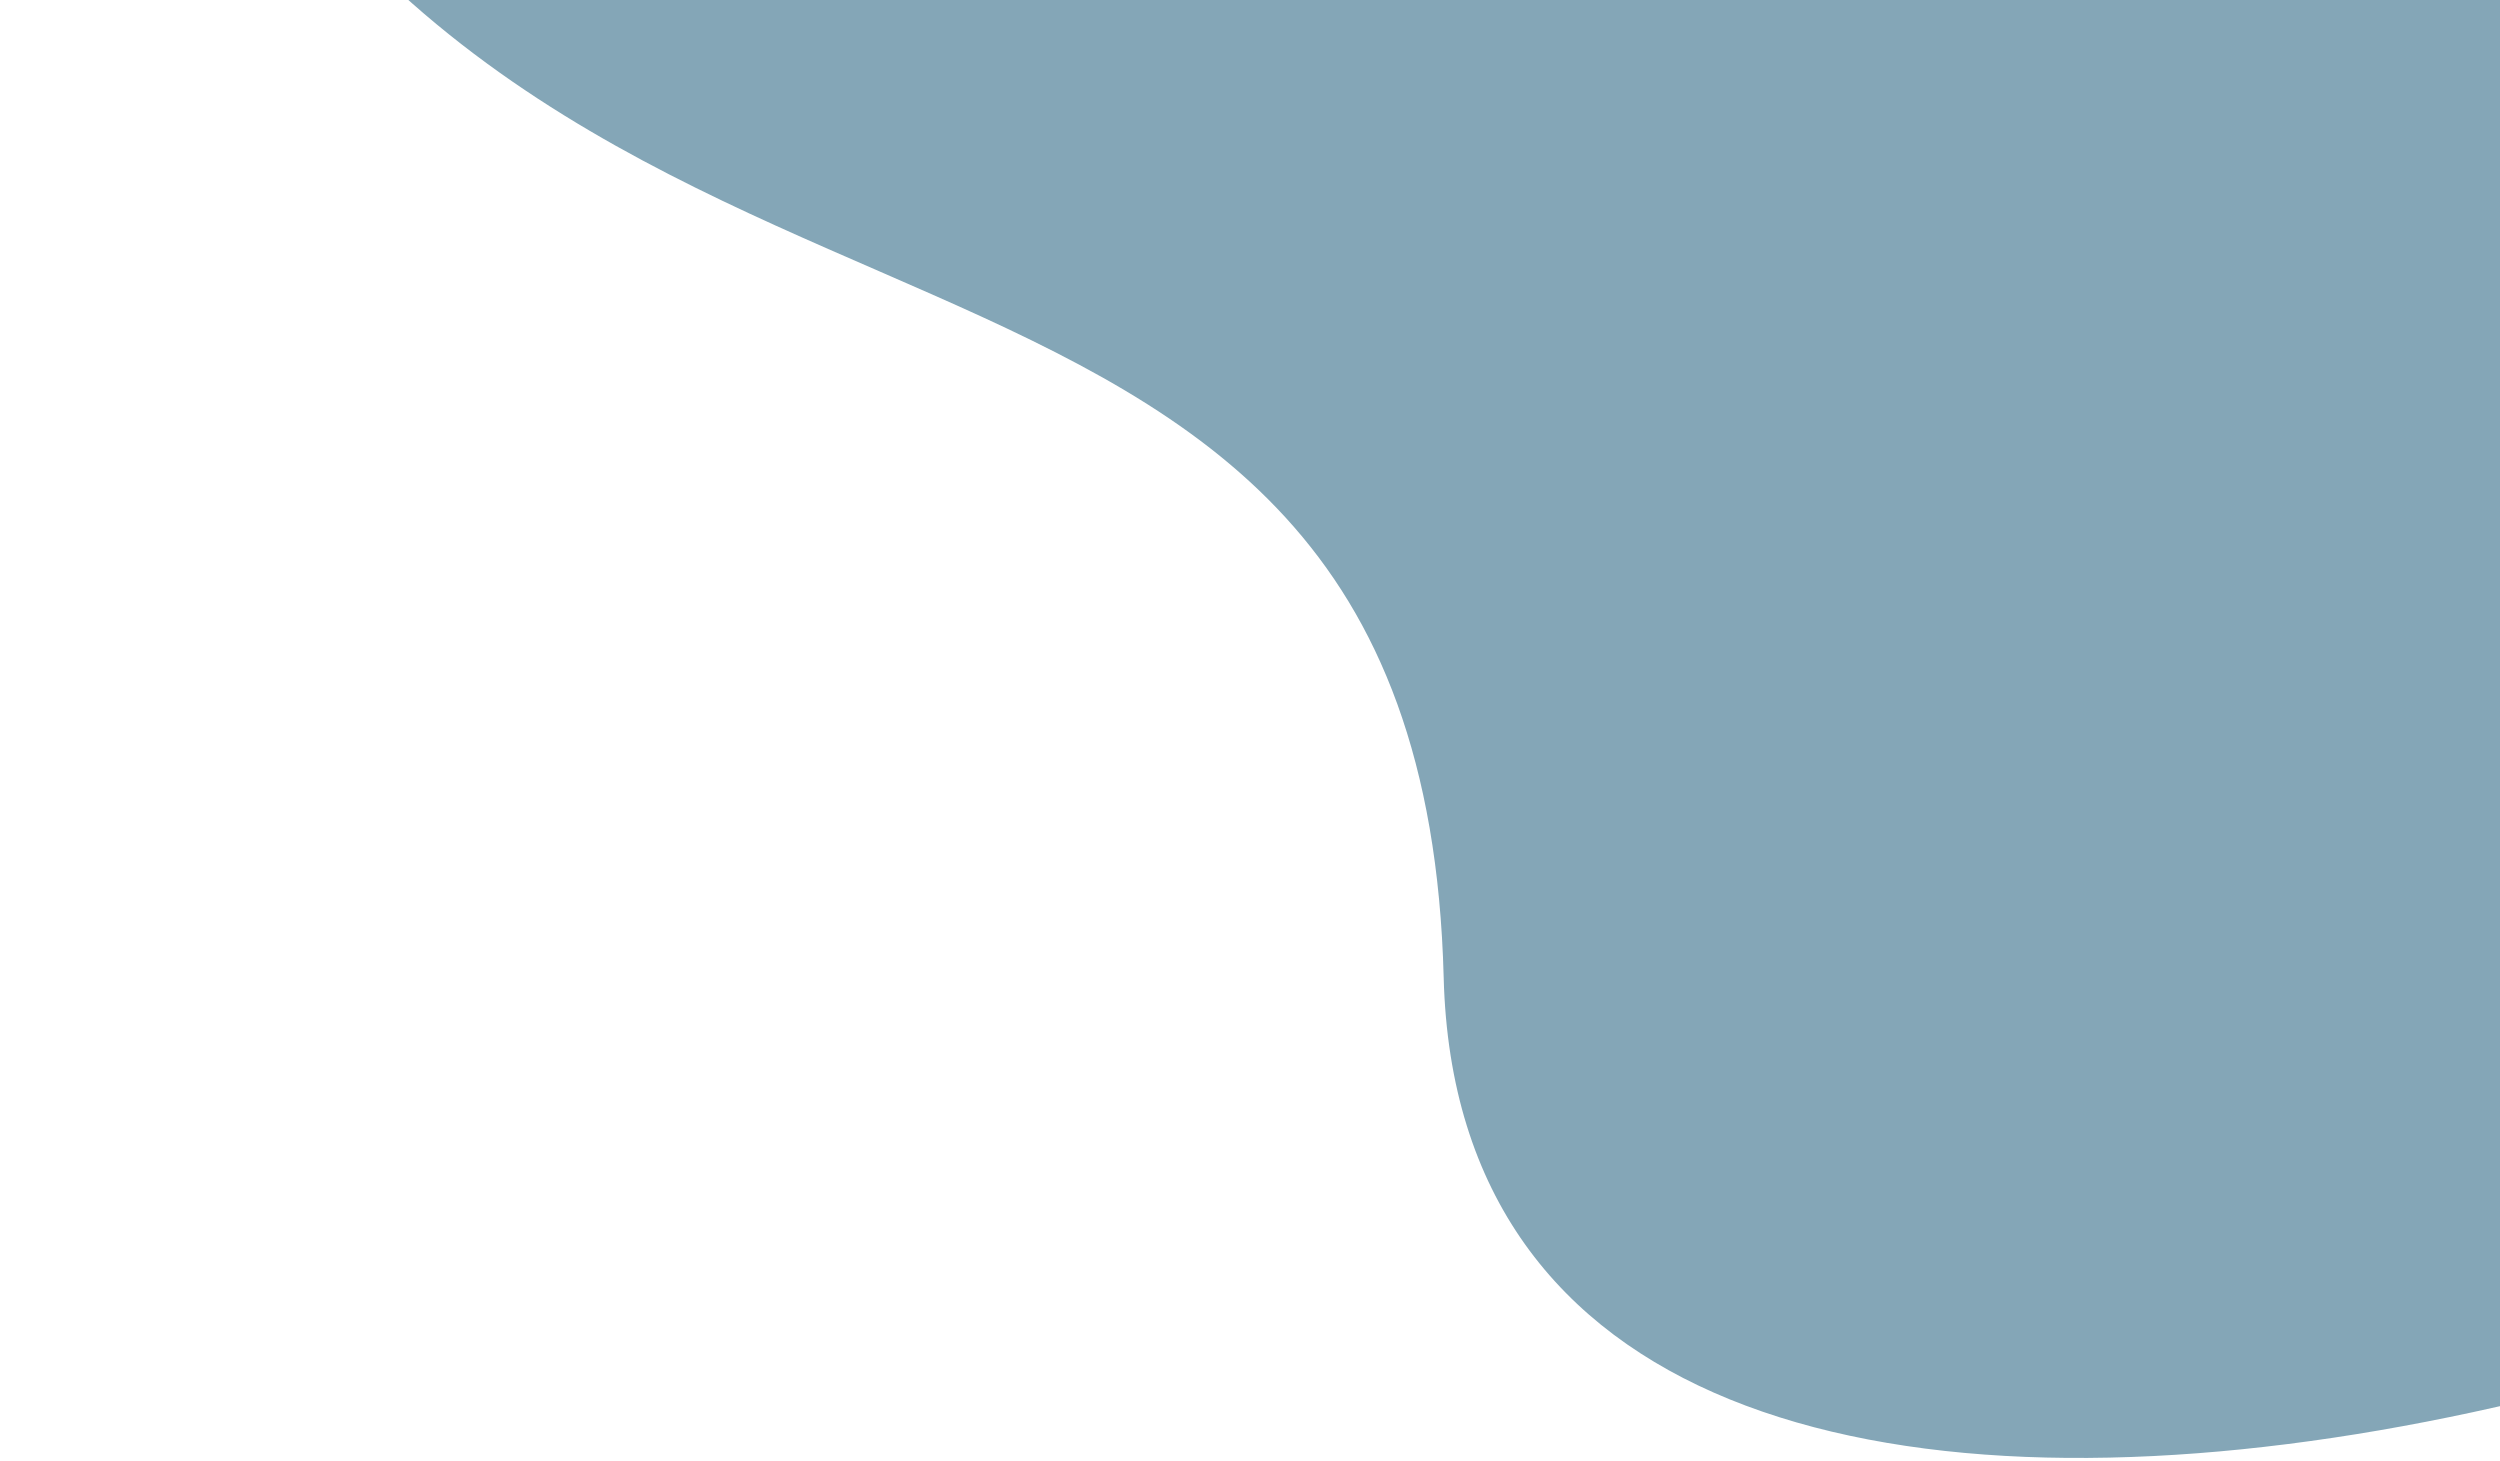
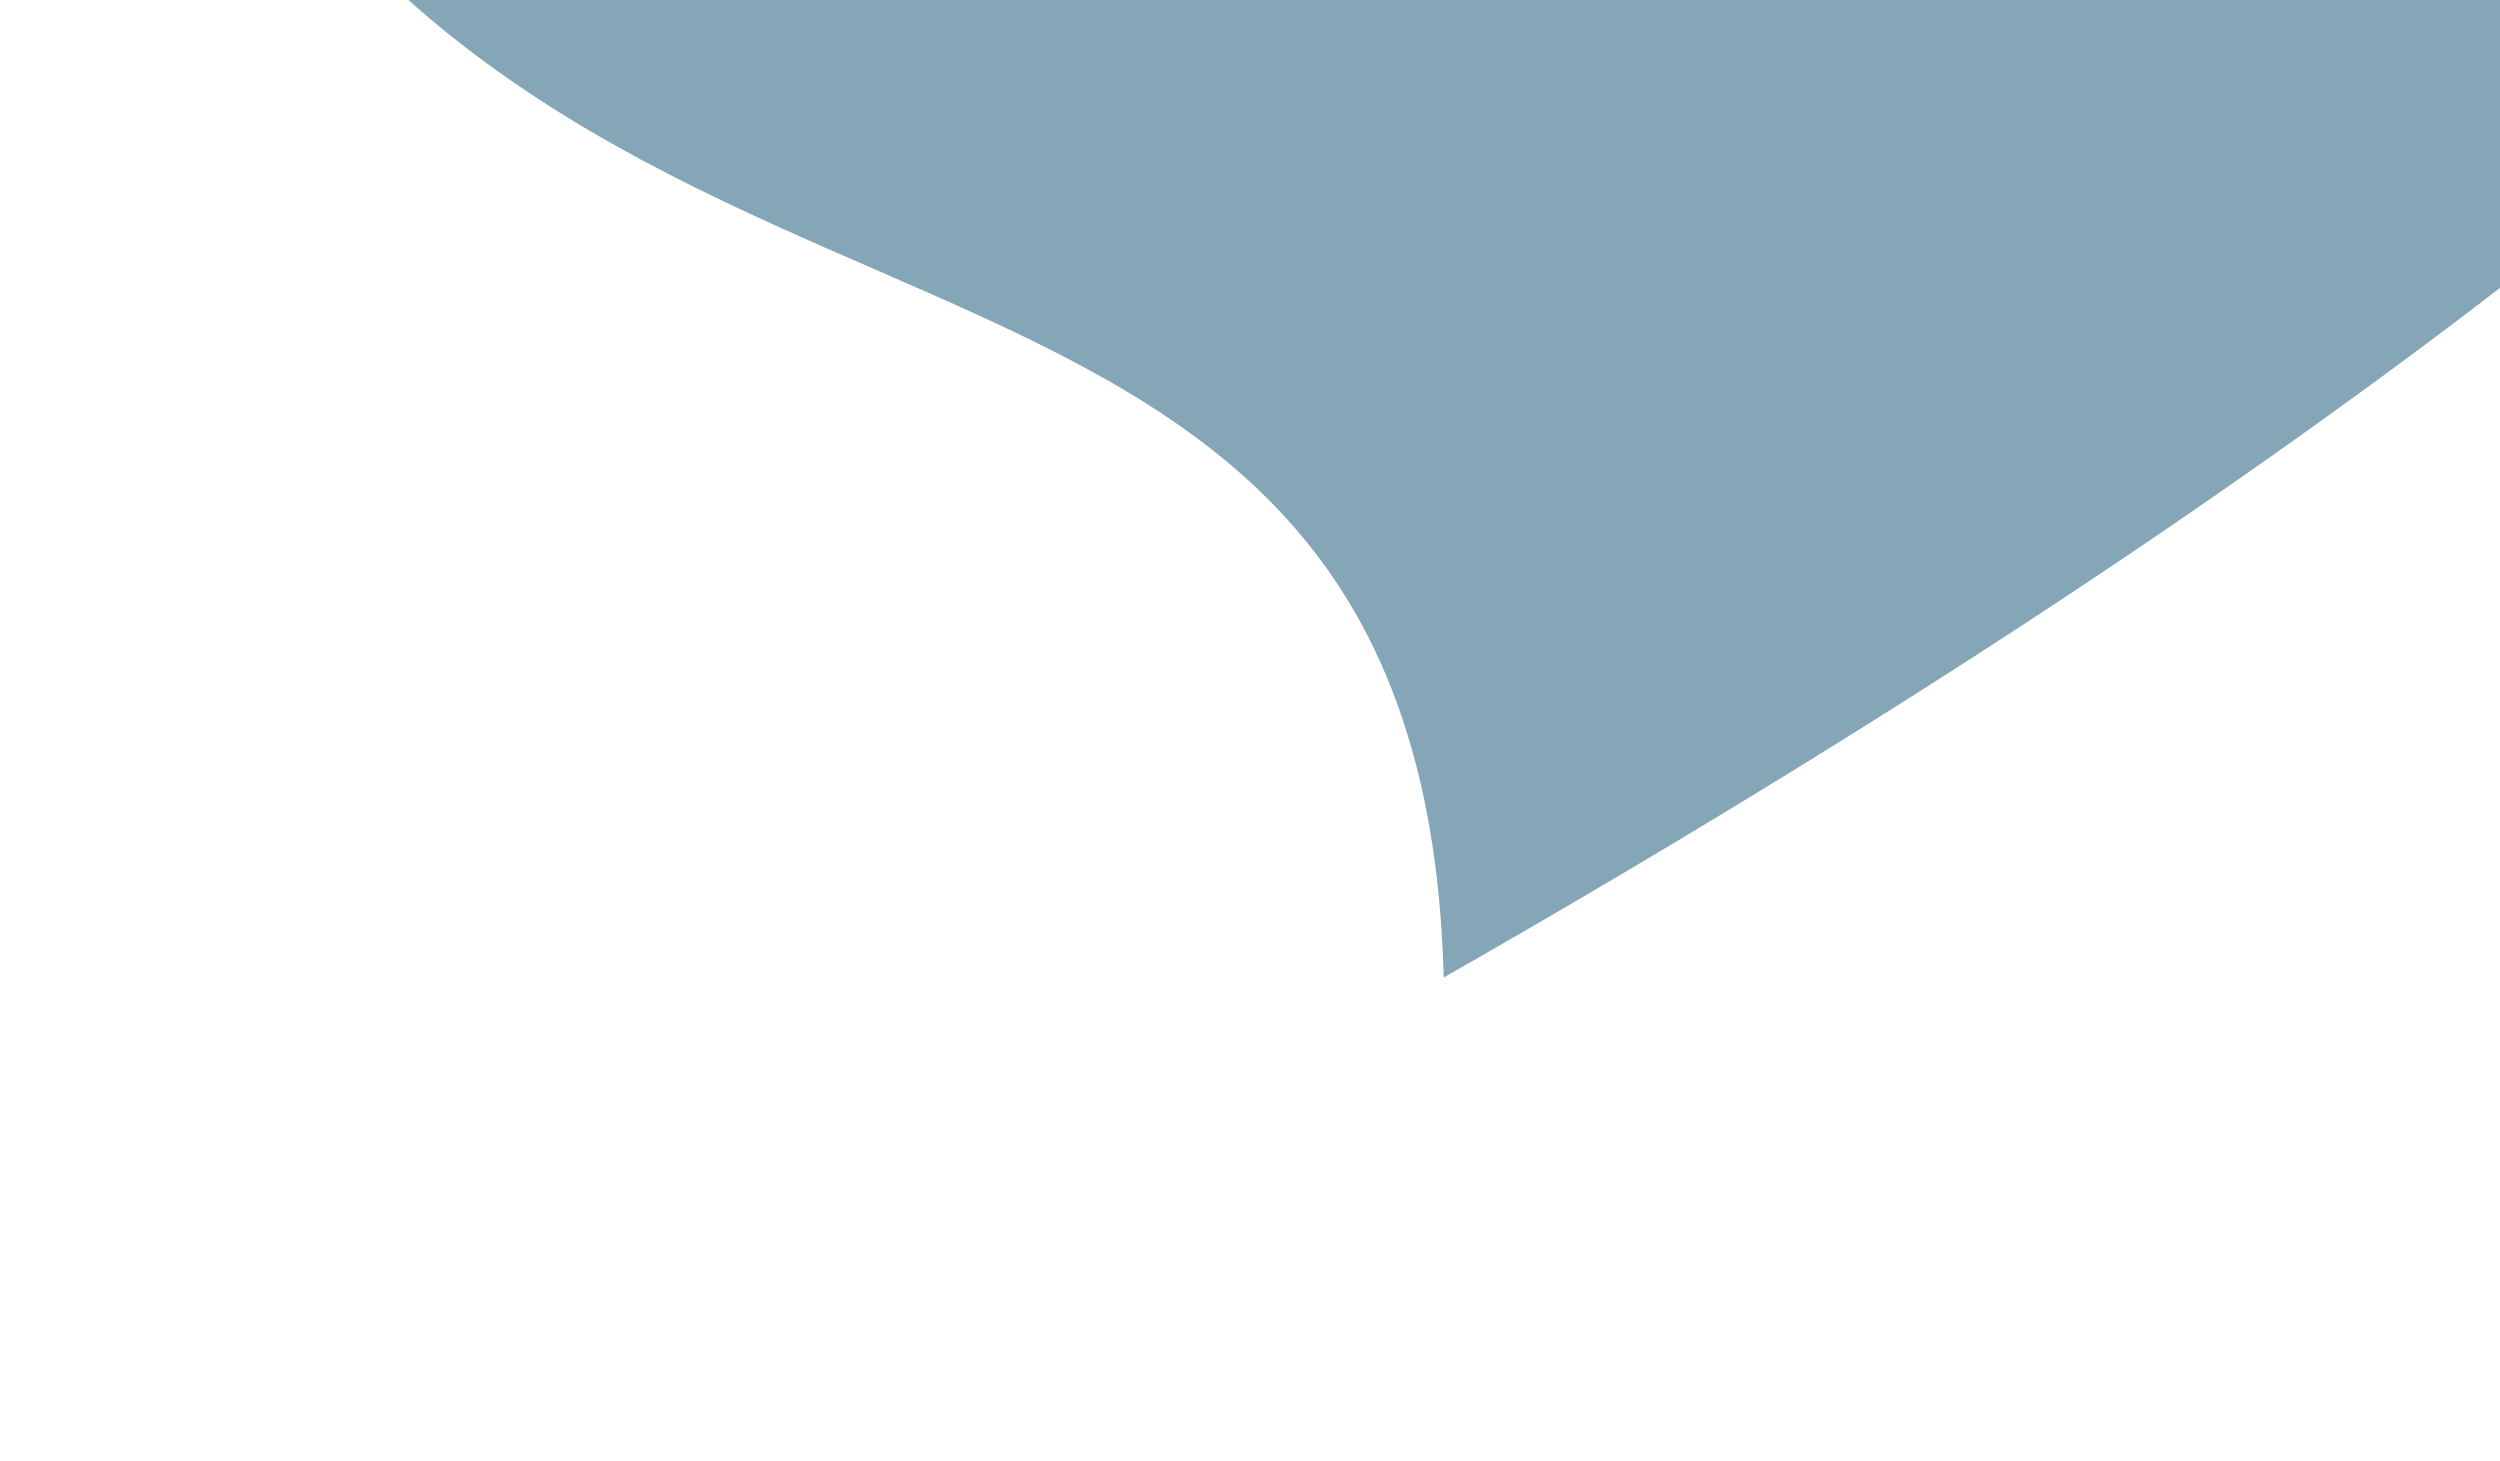
<svg xmlns="http://www.w3.org/2000/svg" width="474" height="277" viewBox="0 0 474 277" fill="none">
-   <path opacity="0.6" d="M141.942 -336.522C52.134 -318.293 -51.446 -241.742 29.448 -65.943C100.699 88.9 269.457 20.139 273.722 185.339C277.986 350.538 598.487 263.139 705.573 143.208C927.386 -187.606 576.354 -371.841 480.053 -316.68C383.751 -261.519 284.772 -365.512 141.942 -336.522Z" fill="#336B87" />
+   <path opacity="0.6" d="M141.942 -336.522C52.134 -318.293 -51.446 -241.742 29.448 -65.943C100.699 88.9 269.457 20.139 273.722 185.339C927.386 -187.606 576.354 -371.841 480.053 -316.68C383.751 -261.519 284.772 -365.512 141.942 -336.522Z" fill="#336B87" />
</svg>